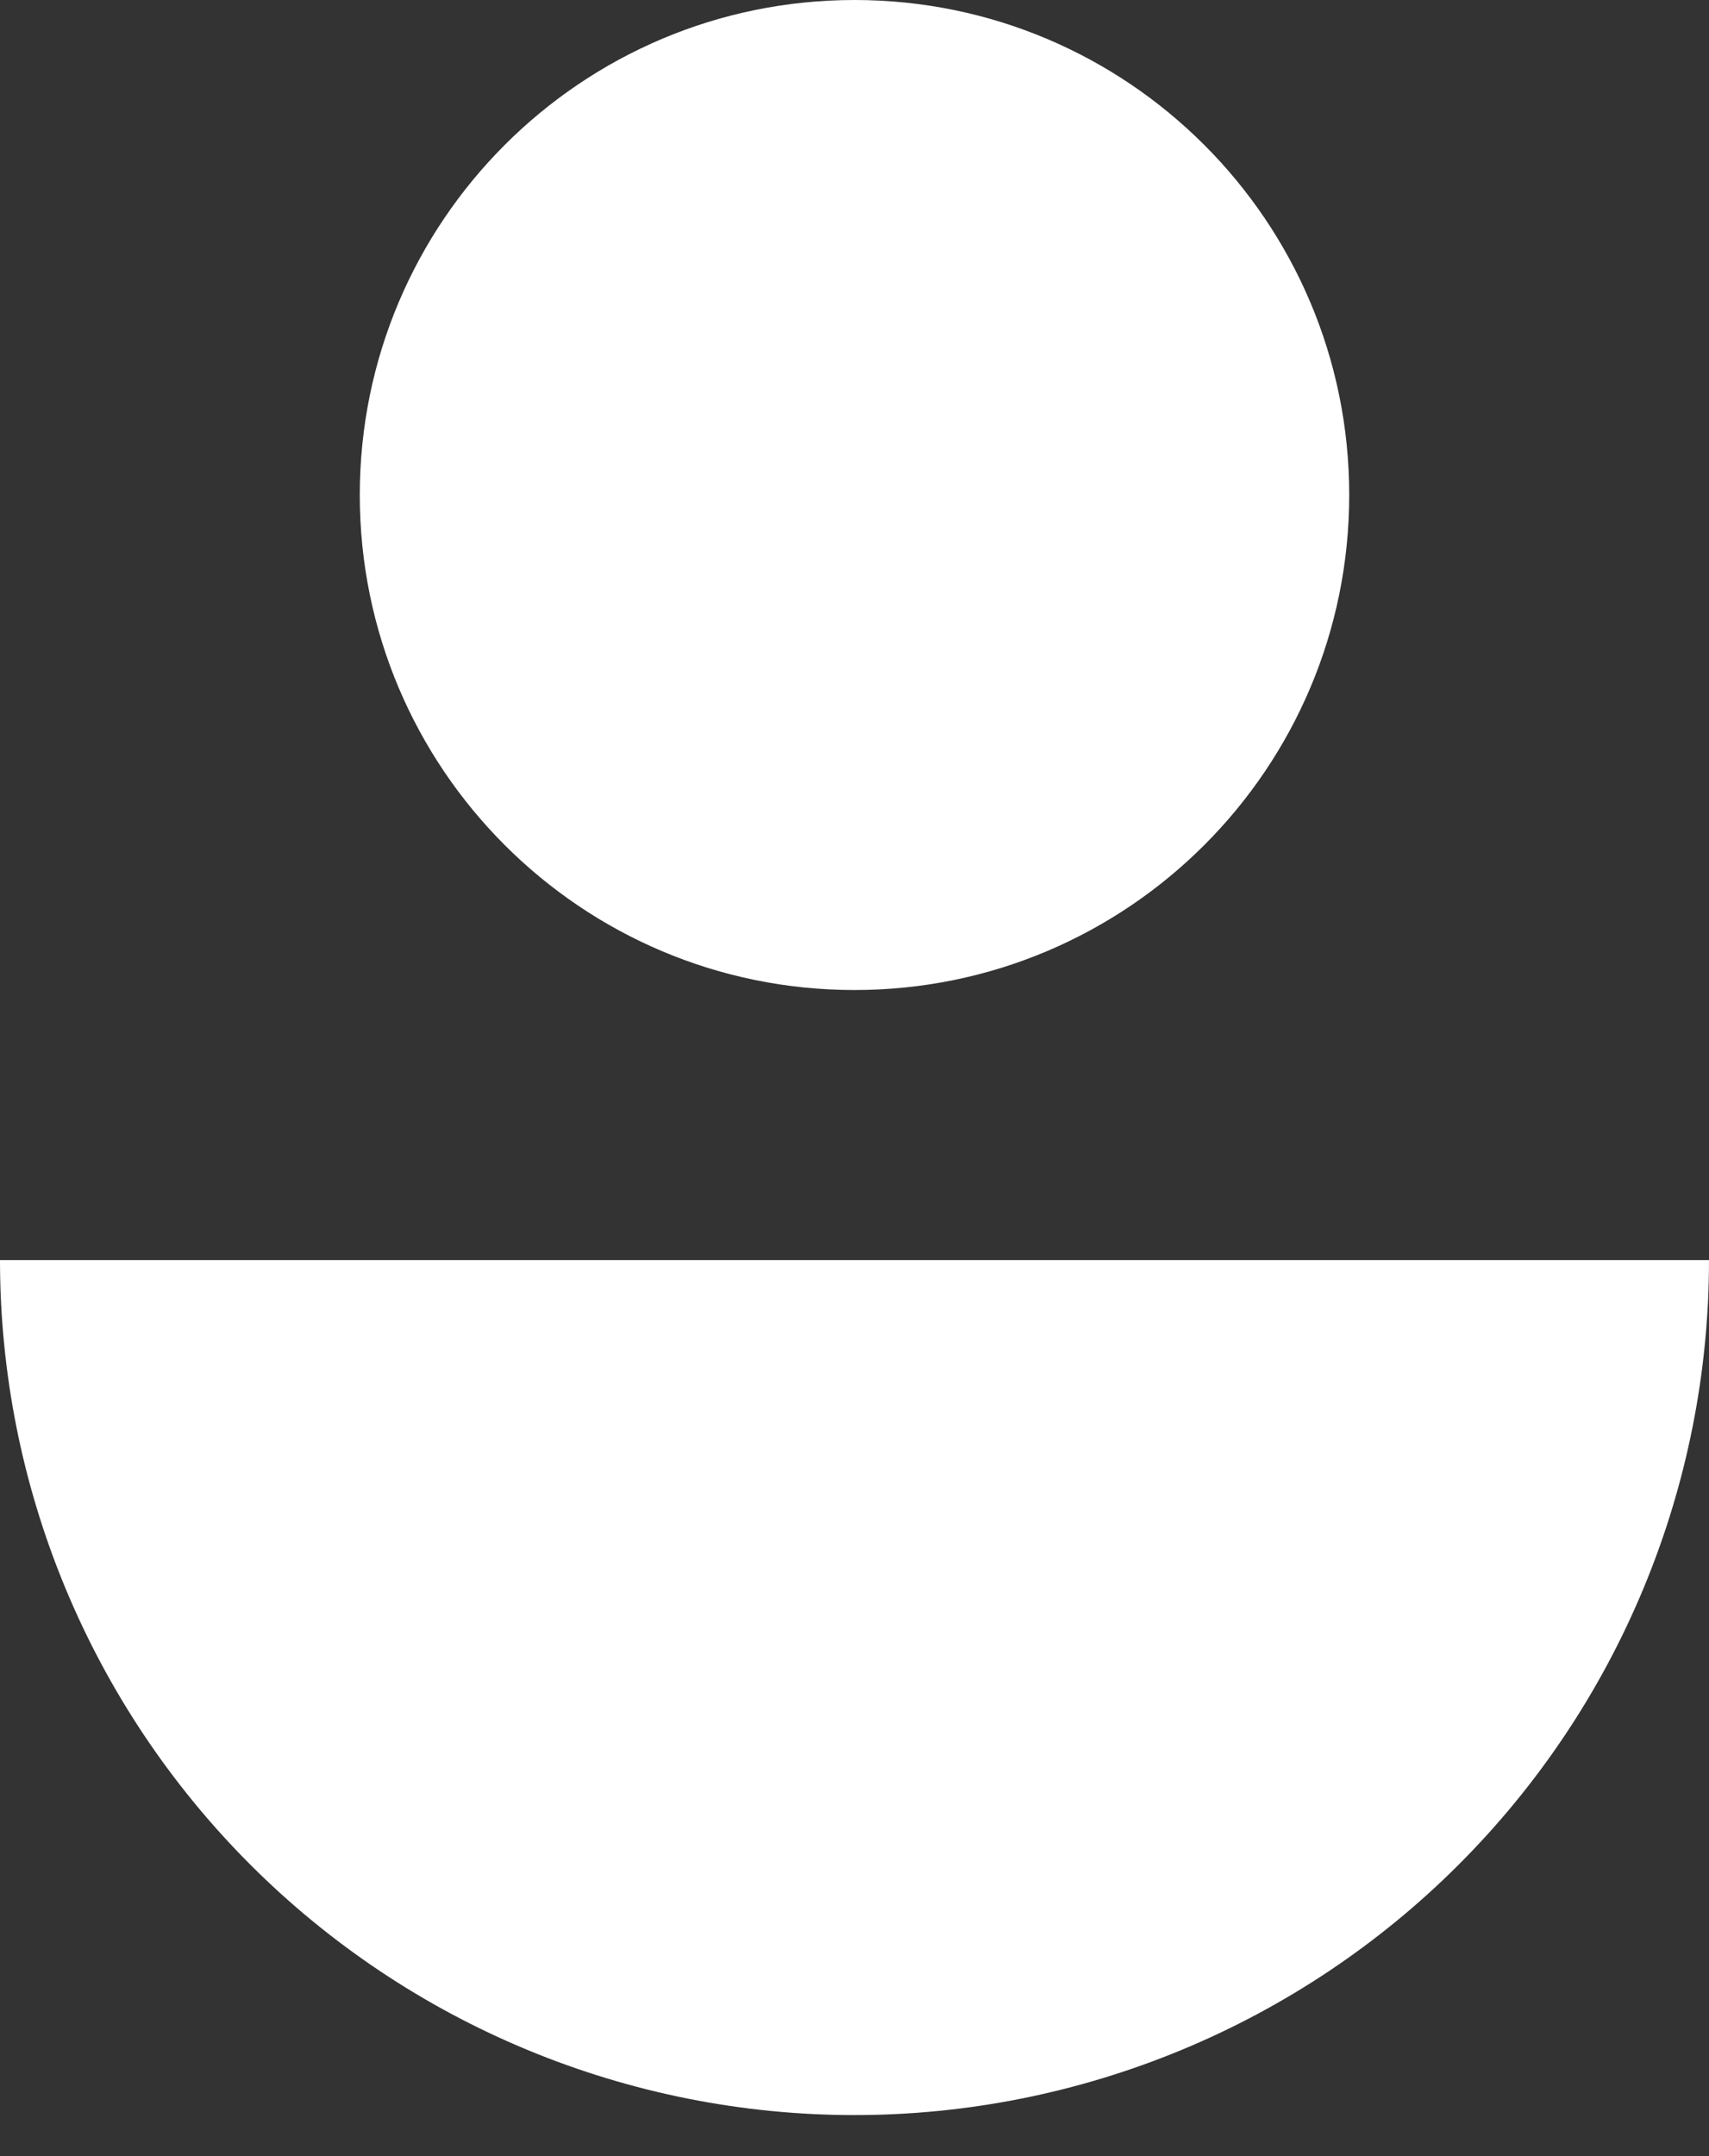
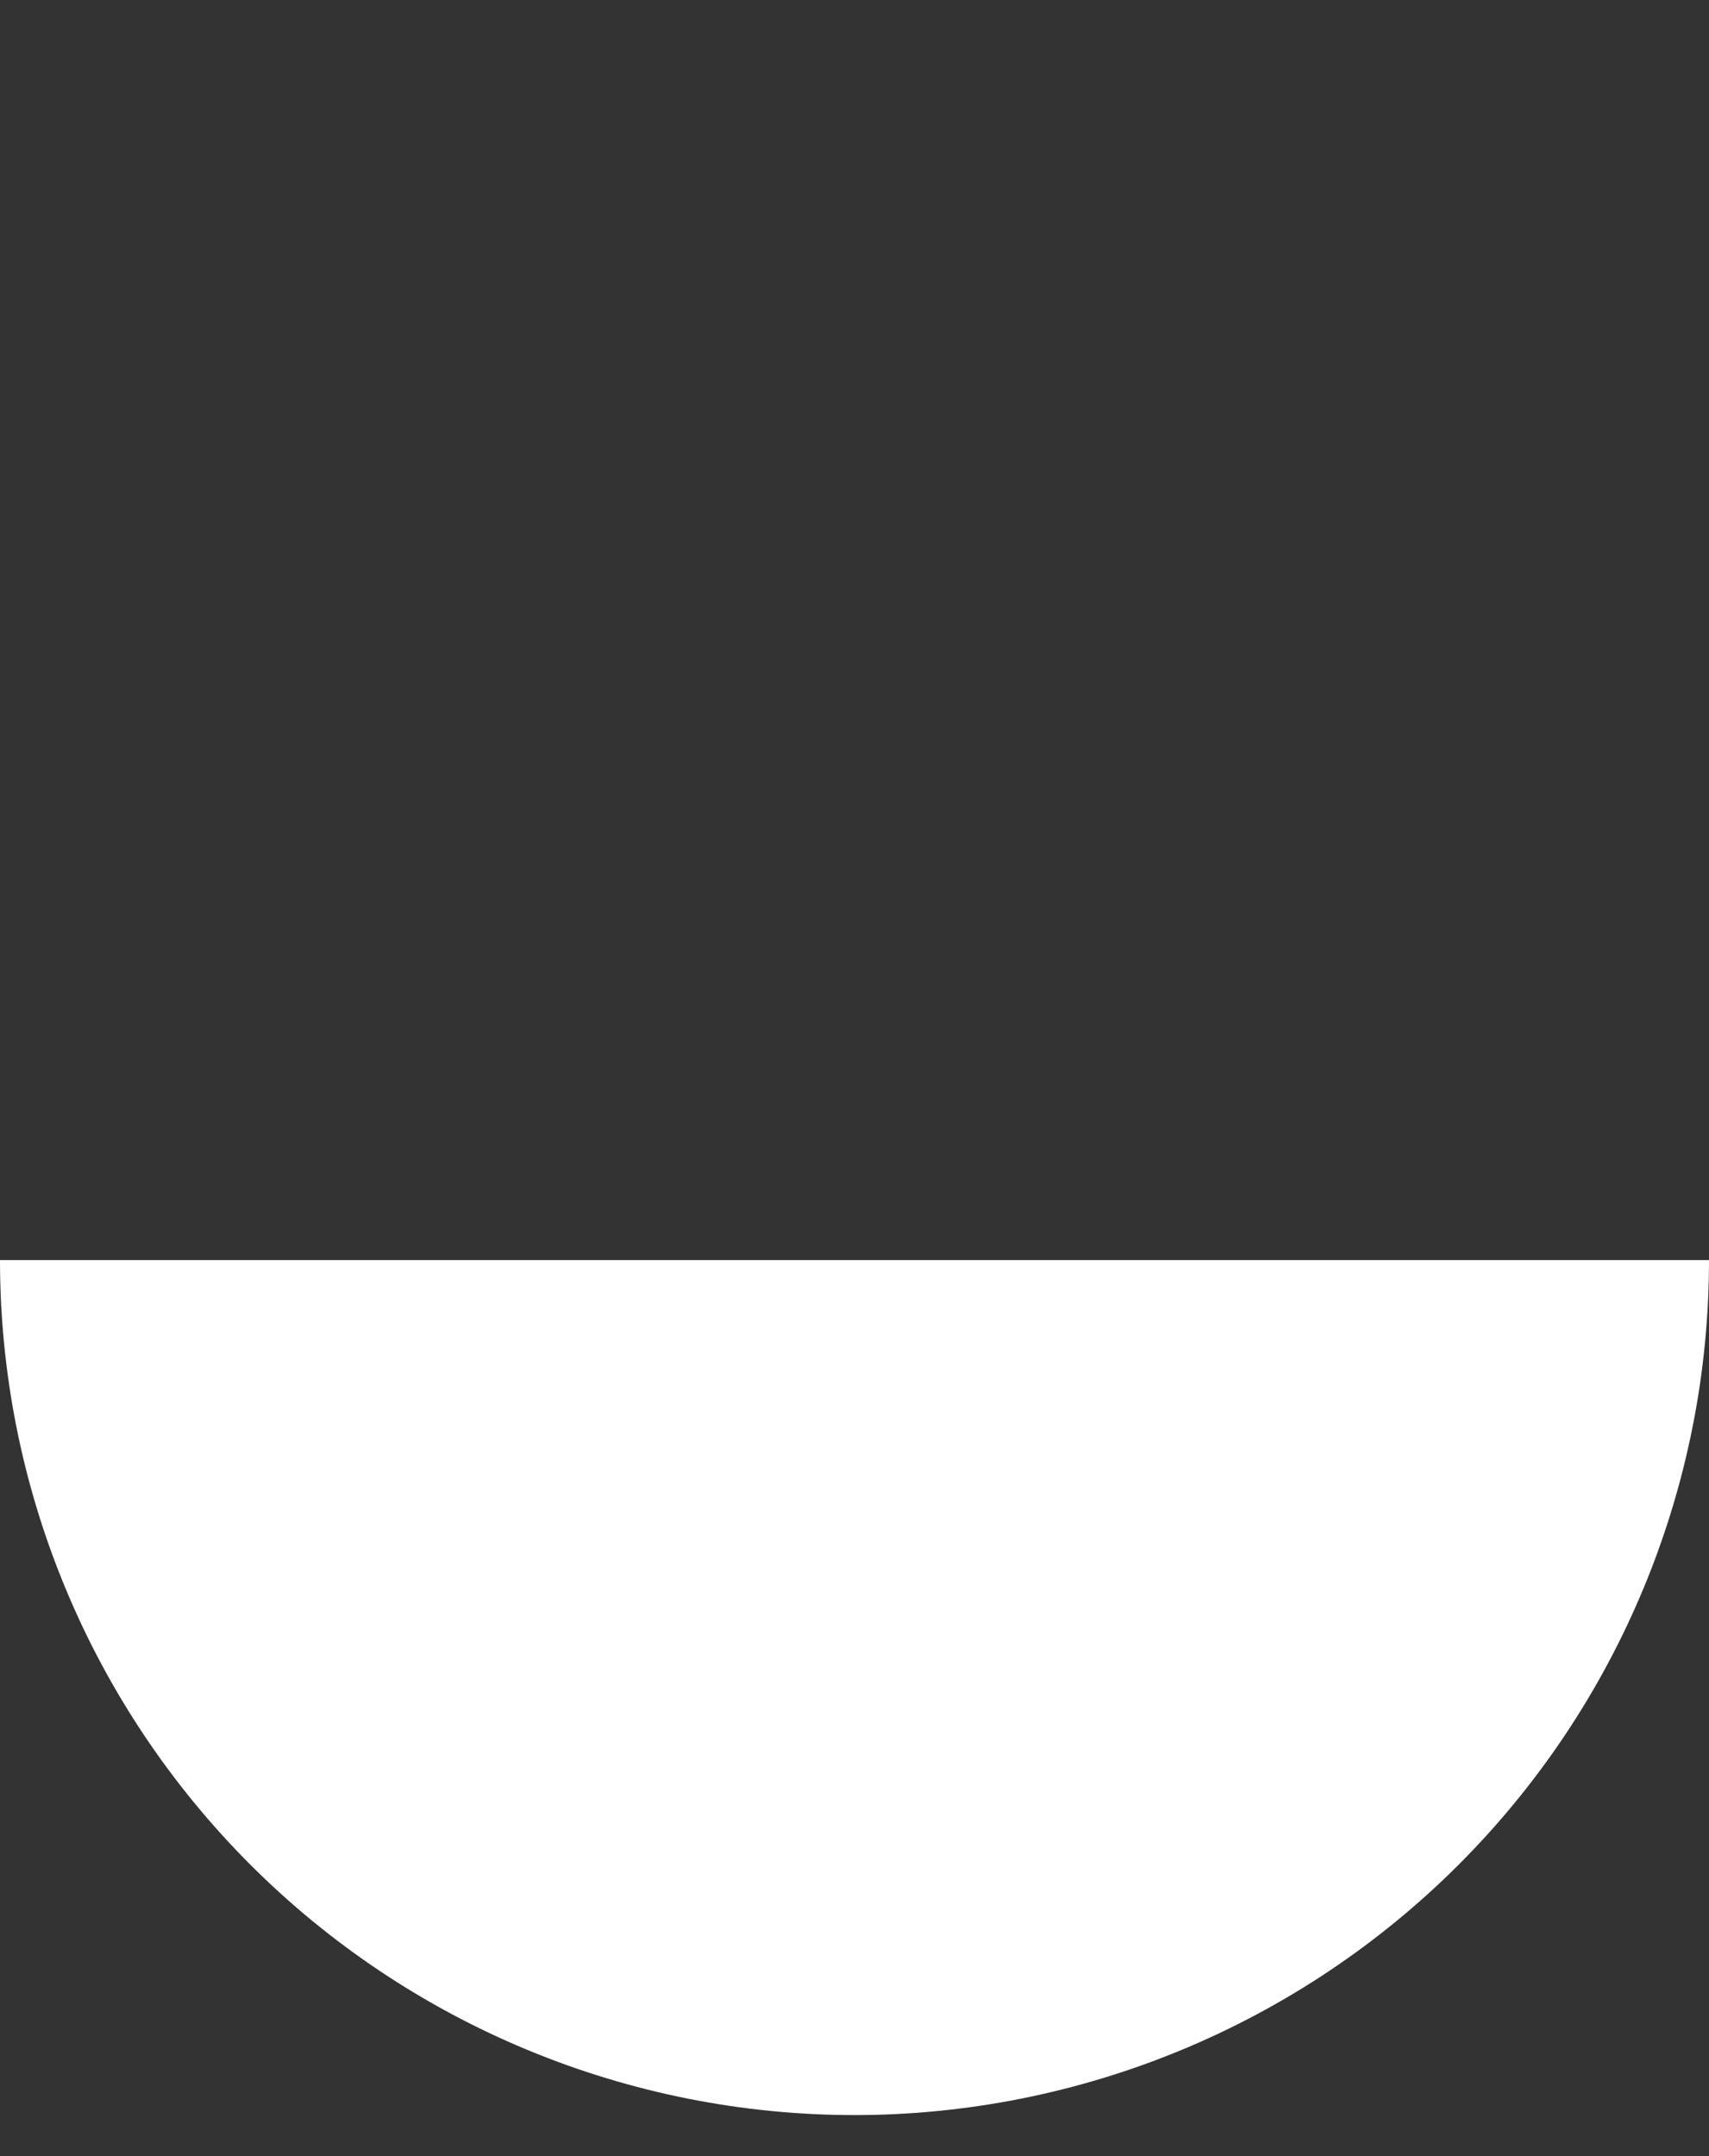
<svg xmlns="http://www.w3.org/2000/svg" width="23" height="29" viewBox="0 0 23 29" fill="none">
  <rect x="0" y="0" width="23" height="29" fill="#333333" stroke="none" />
-   <path d="M18.158 6.658C18.158 10.335 15.177 13.316 11.5 13.316C7.823 13.316 4.842 10.335 4.842 6.658C4.842 2.981 7.823 0 11.5 0C15.177 0 18.158 2.981 18.158 6.658Z" fill="white" />
  <path d="M23 16.948C23 18.458 22.703 19.953 22.125 21.348C21.547 22.744 20.7 24.011 19.632 25.079C18.564 26.147 17.296 26.994 15.901 27.572C14.506 28.15 13.01 28.448 11.5 28.448C9.99 28.448 8.494 28.15 7.099 27.572C5.704 26.994 4.436 26.147 3.368 25.079C2.3 24.011 1.453 22.744 0.875 21.348C0.297 19.953 -1.32026e-07 18.458 0 16.948H23Z" fill="white" />
</svg>